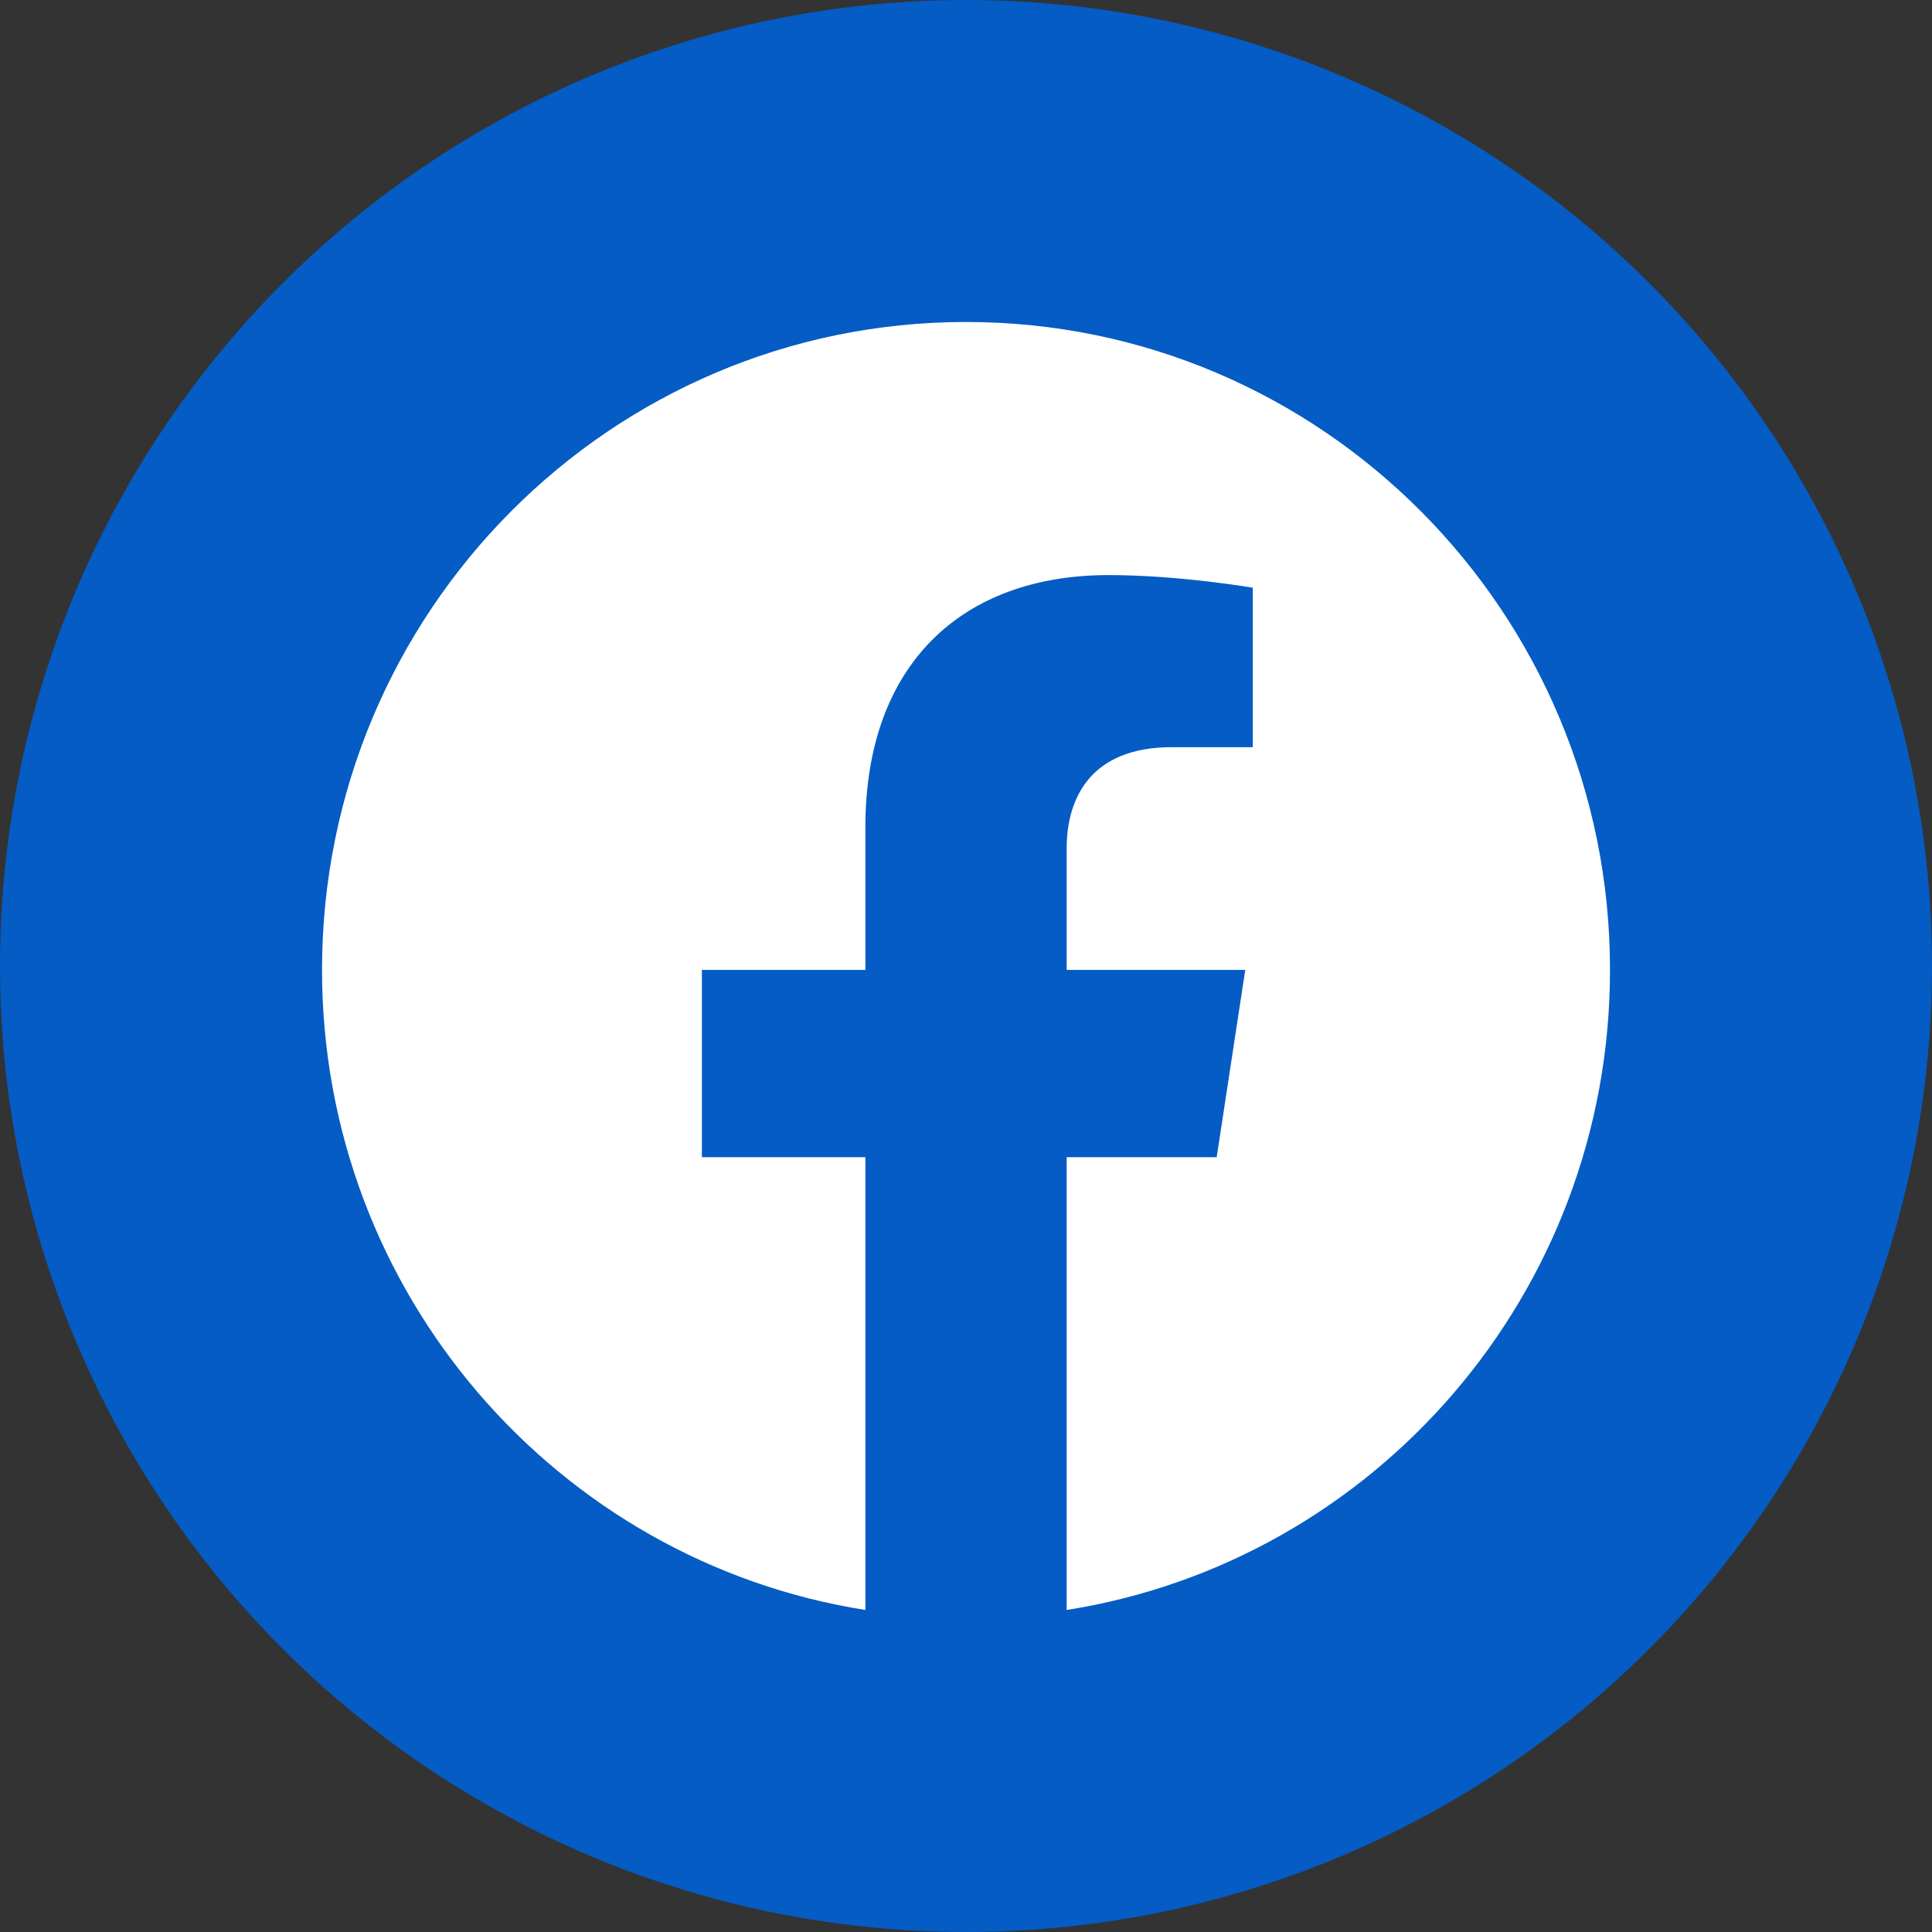
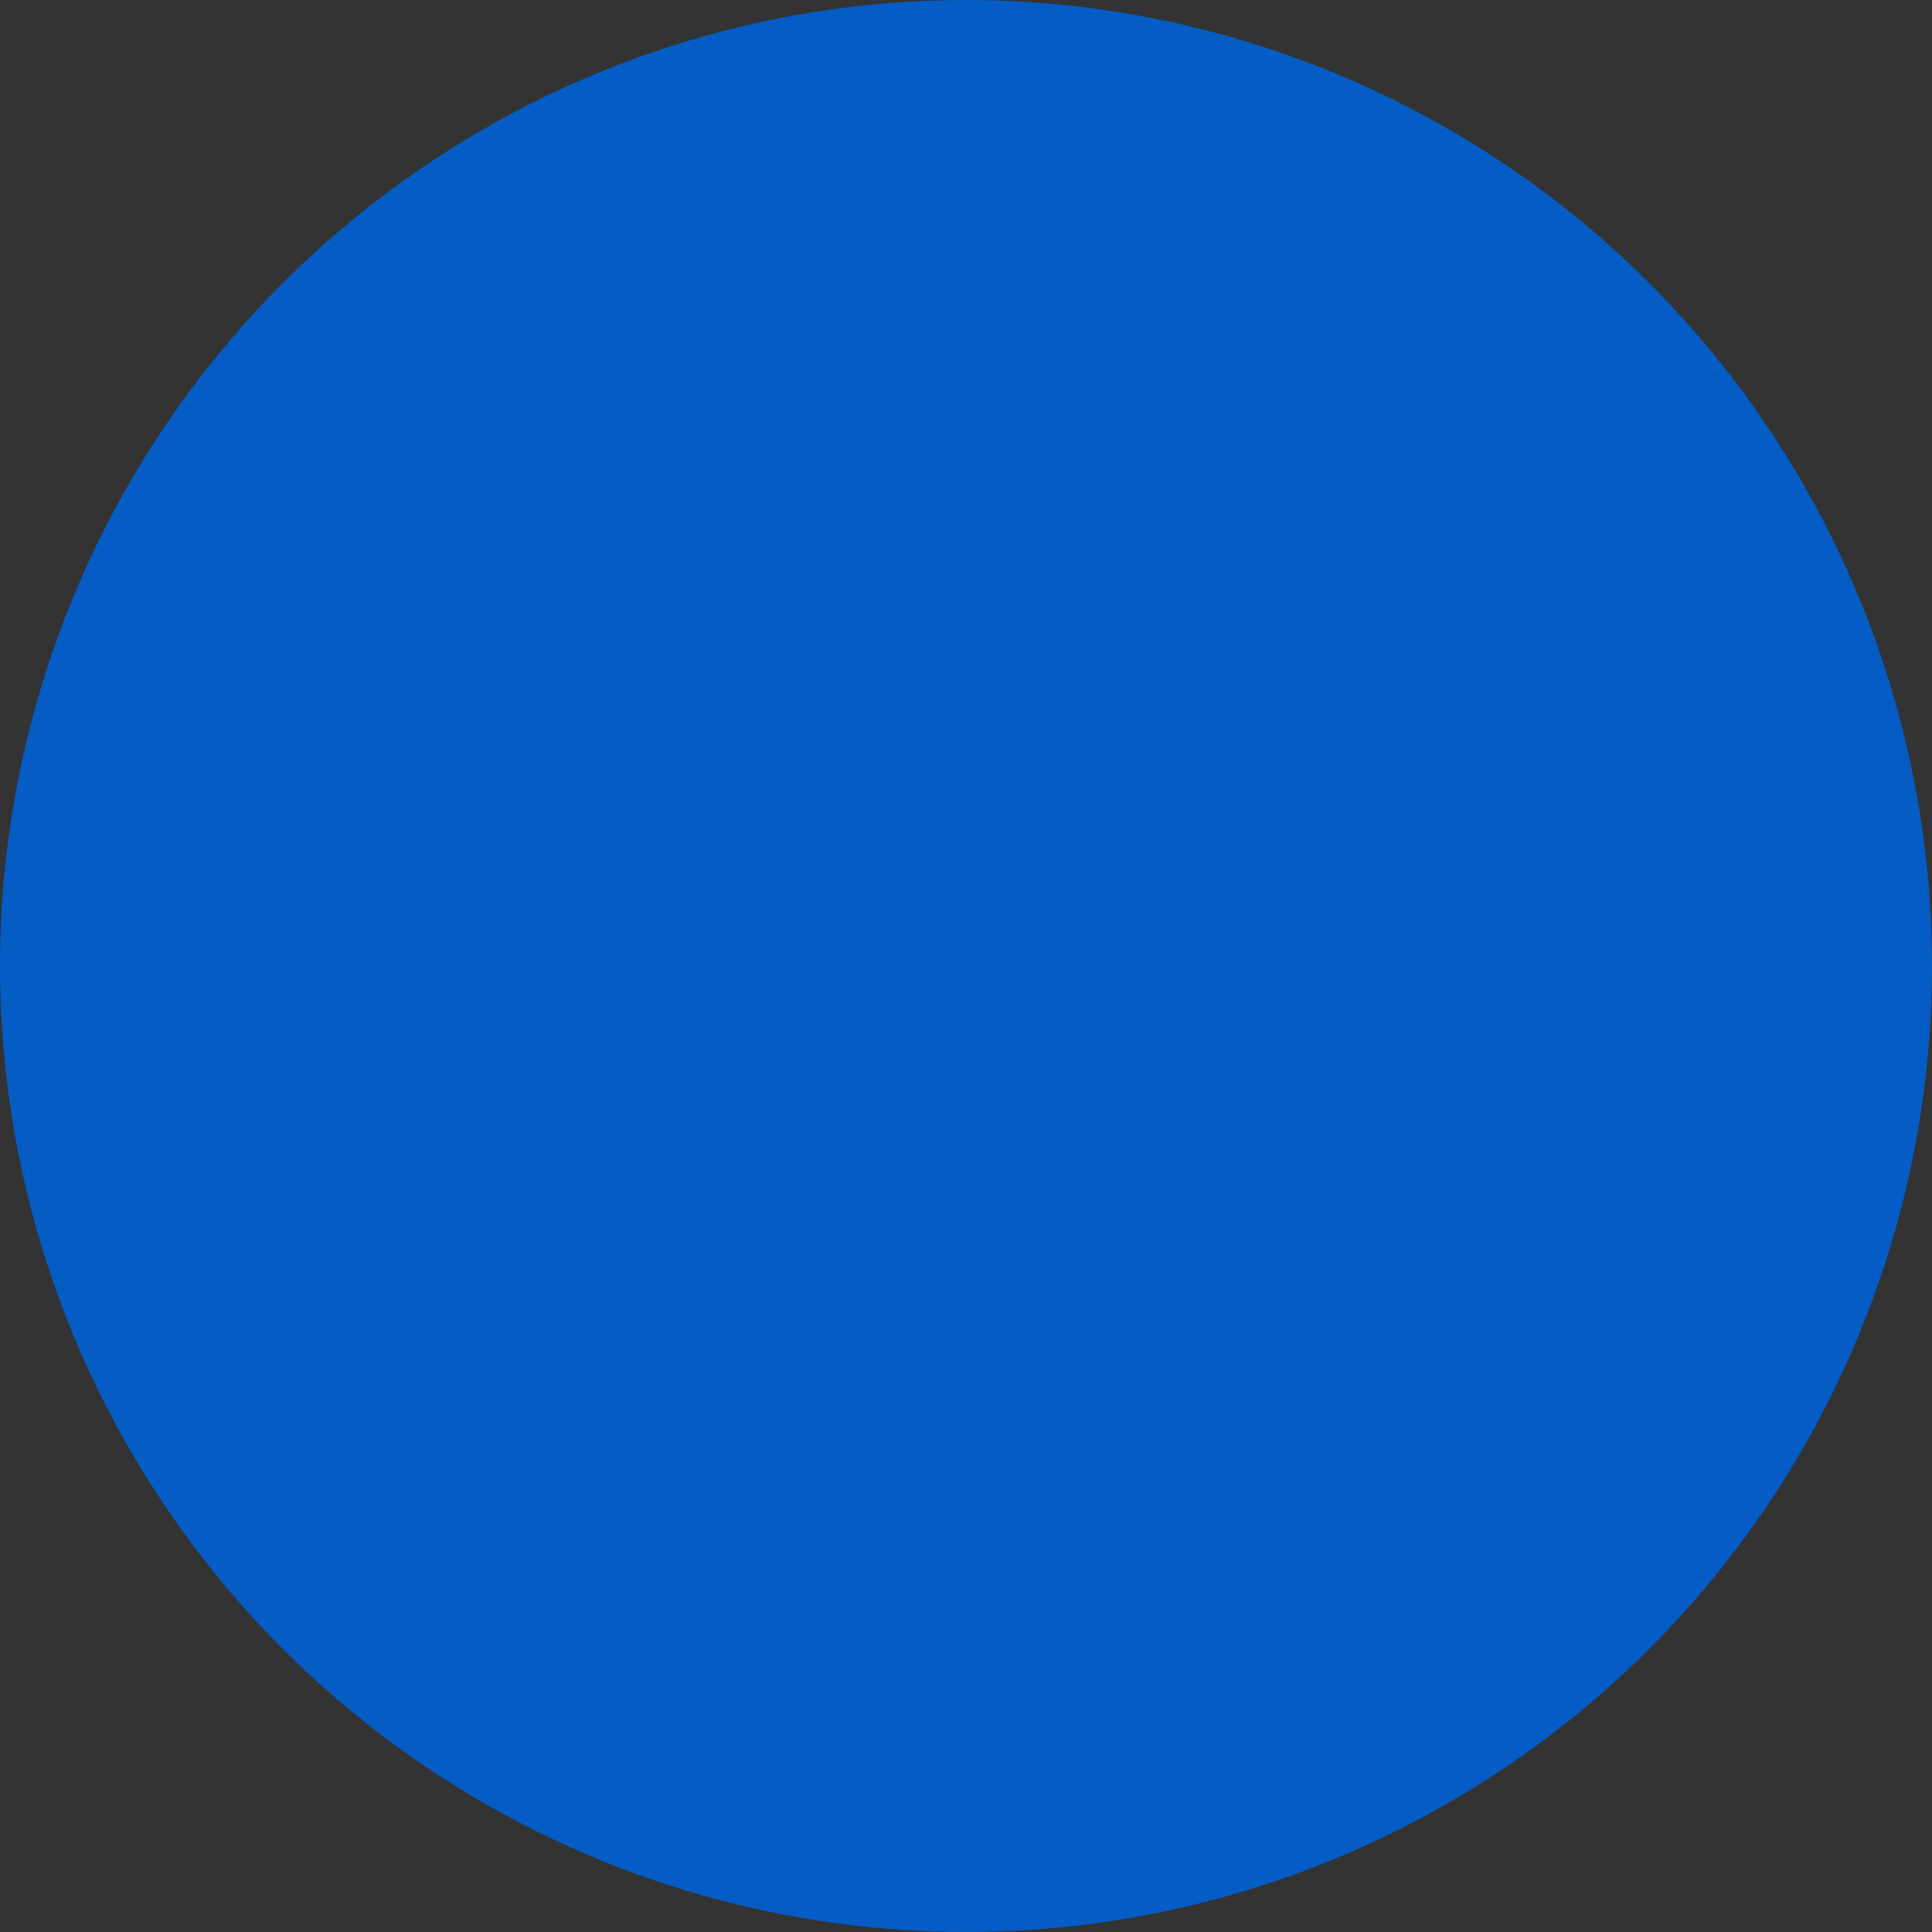
<svg xmlns="http://www.w3.org/2000/svg" width="50" height="50" viewBox="0 0 50 50" fill="none">
  <rect x="0" y="0" width="50" height="50" fill="#333333" stroke="none" />
  <circle cx="25" cy="25" r="25" fill="#045CC4" />
-   <path d="M41.667 25.101C41.667 15.84 34.205 8.333 25.001 8.333C15.796 8.333 8.334 15.84 8.334 25.101C8.334 33.471 14.429 40.408 22.396 41.666V29.948H18.165V25.101H22.396V21.407C22.396 17.204 24.885 14.883 28.692 14.883C30.515 14.883 32.422 15.21 32.422 15.21V19.337H30.321C28.25 19.337 27.605 20.63 27.605 21.956V25.101H32.227L31.488 29.948H27.605V41.666C35.573 40.408 41.667 33.471 41.667 25.101Z" fill="white" />
</svg>